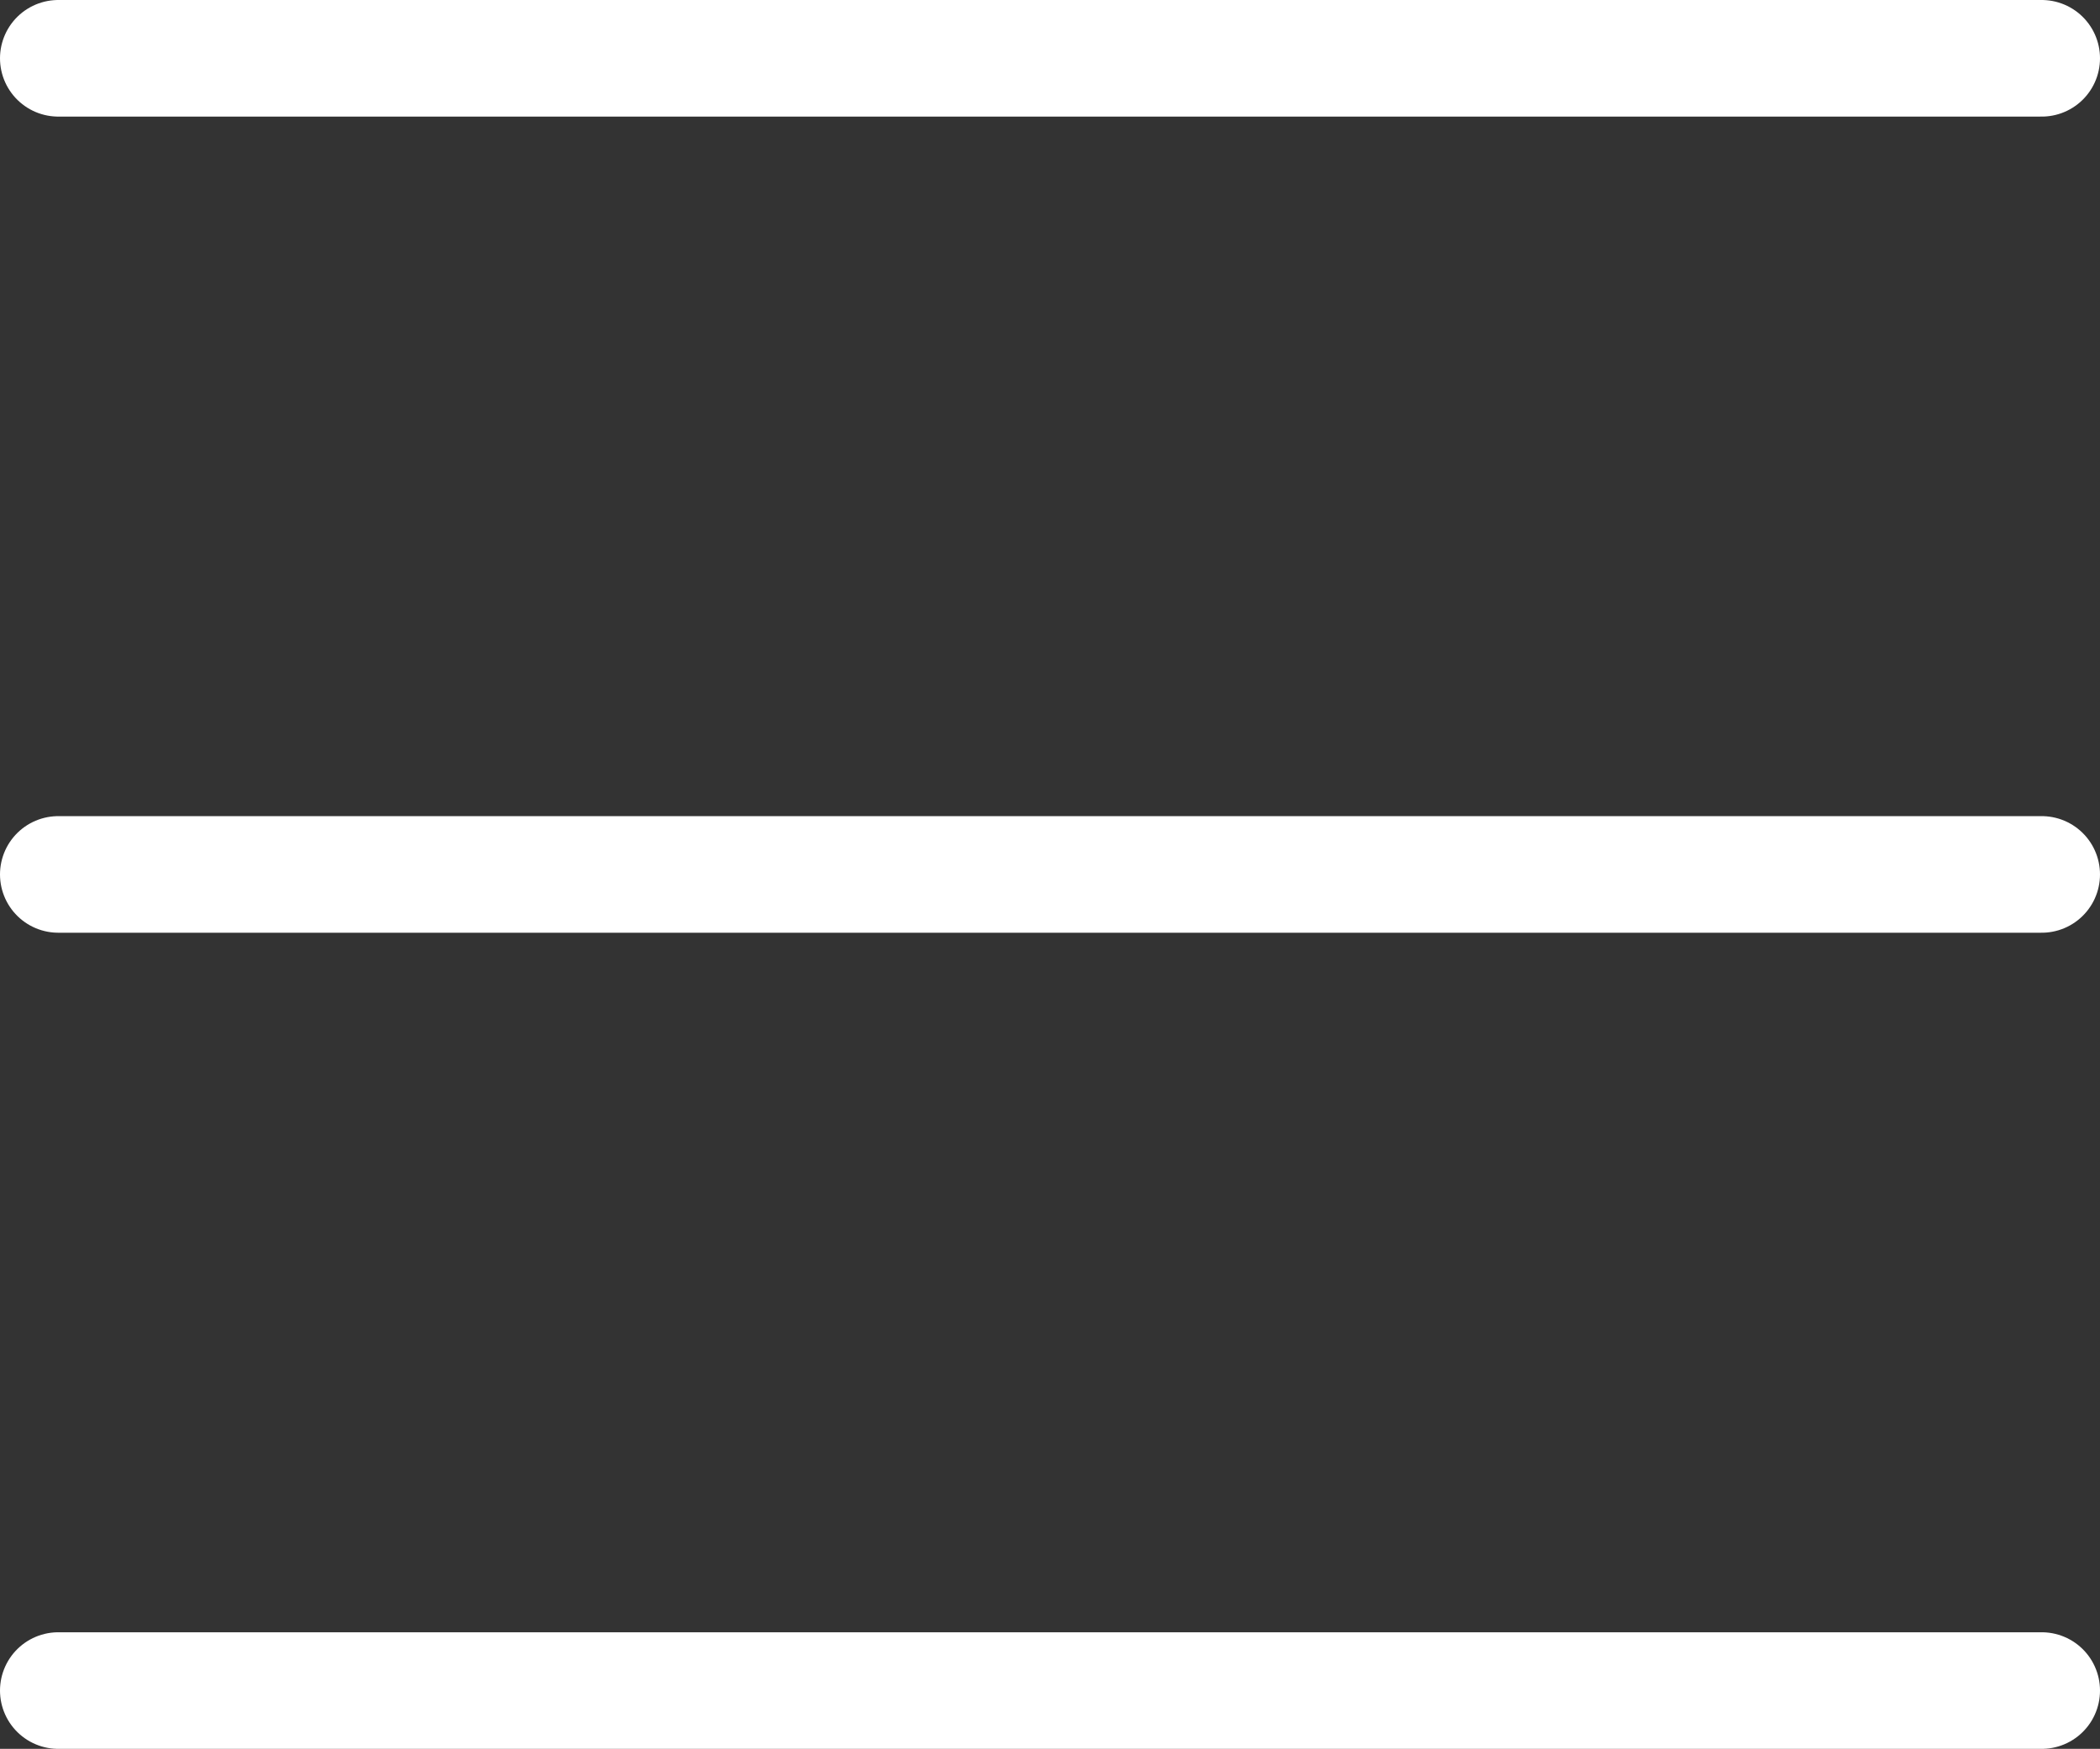
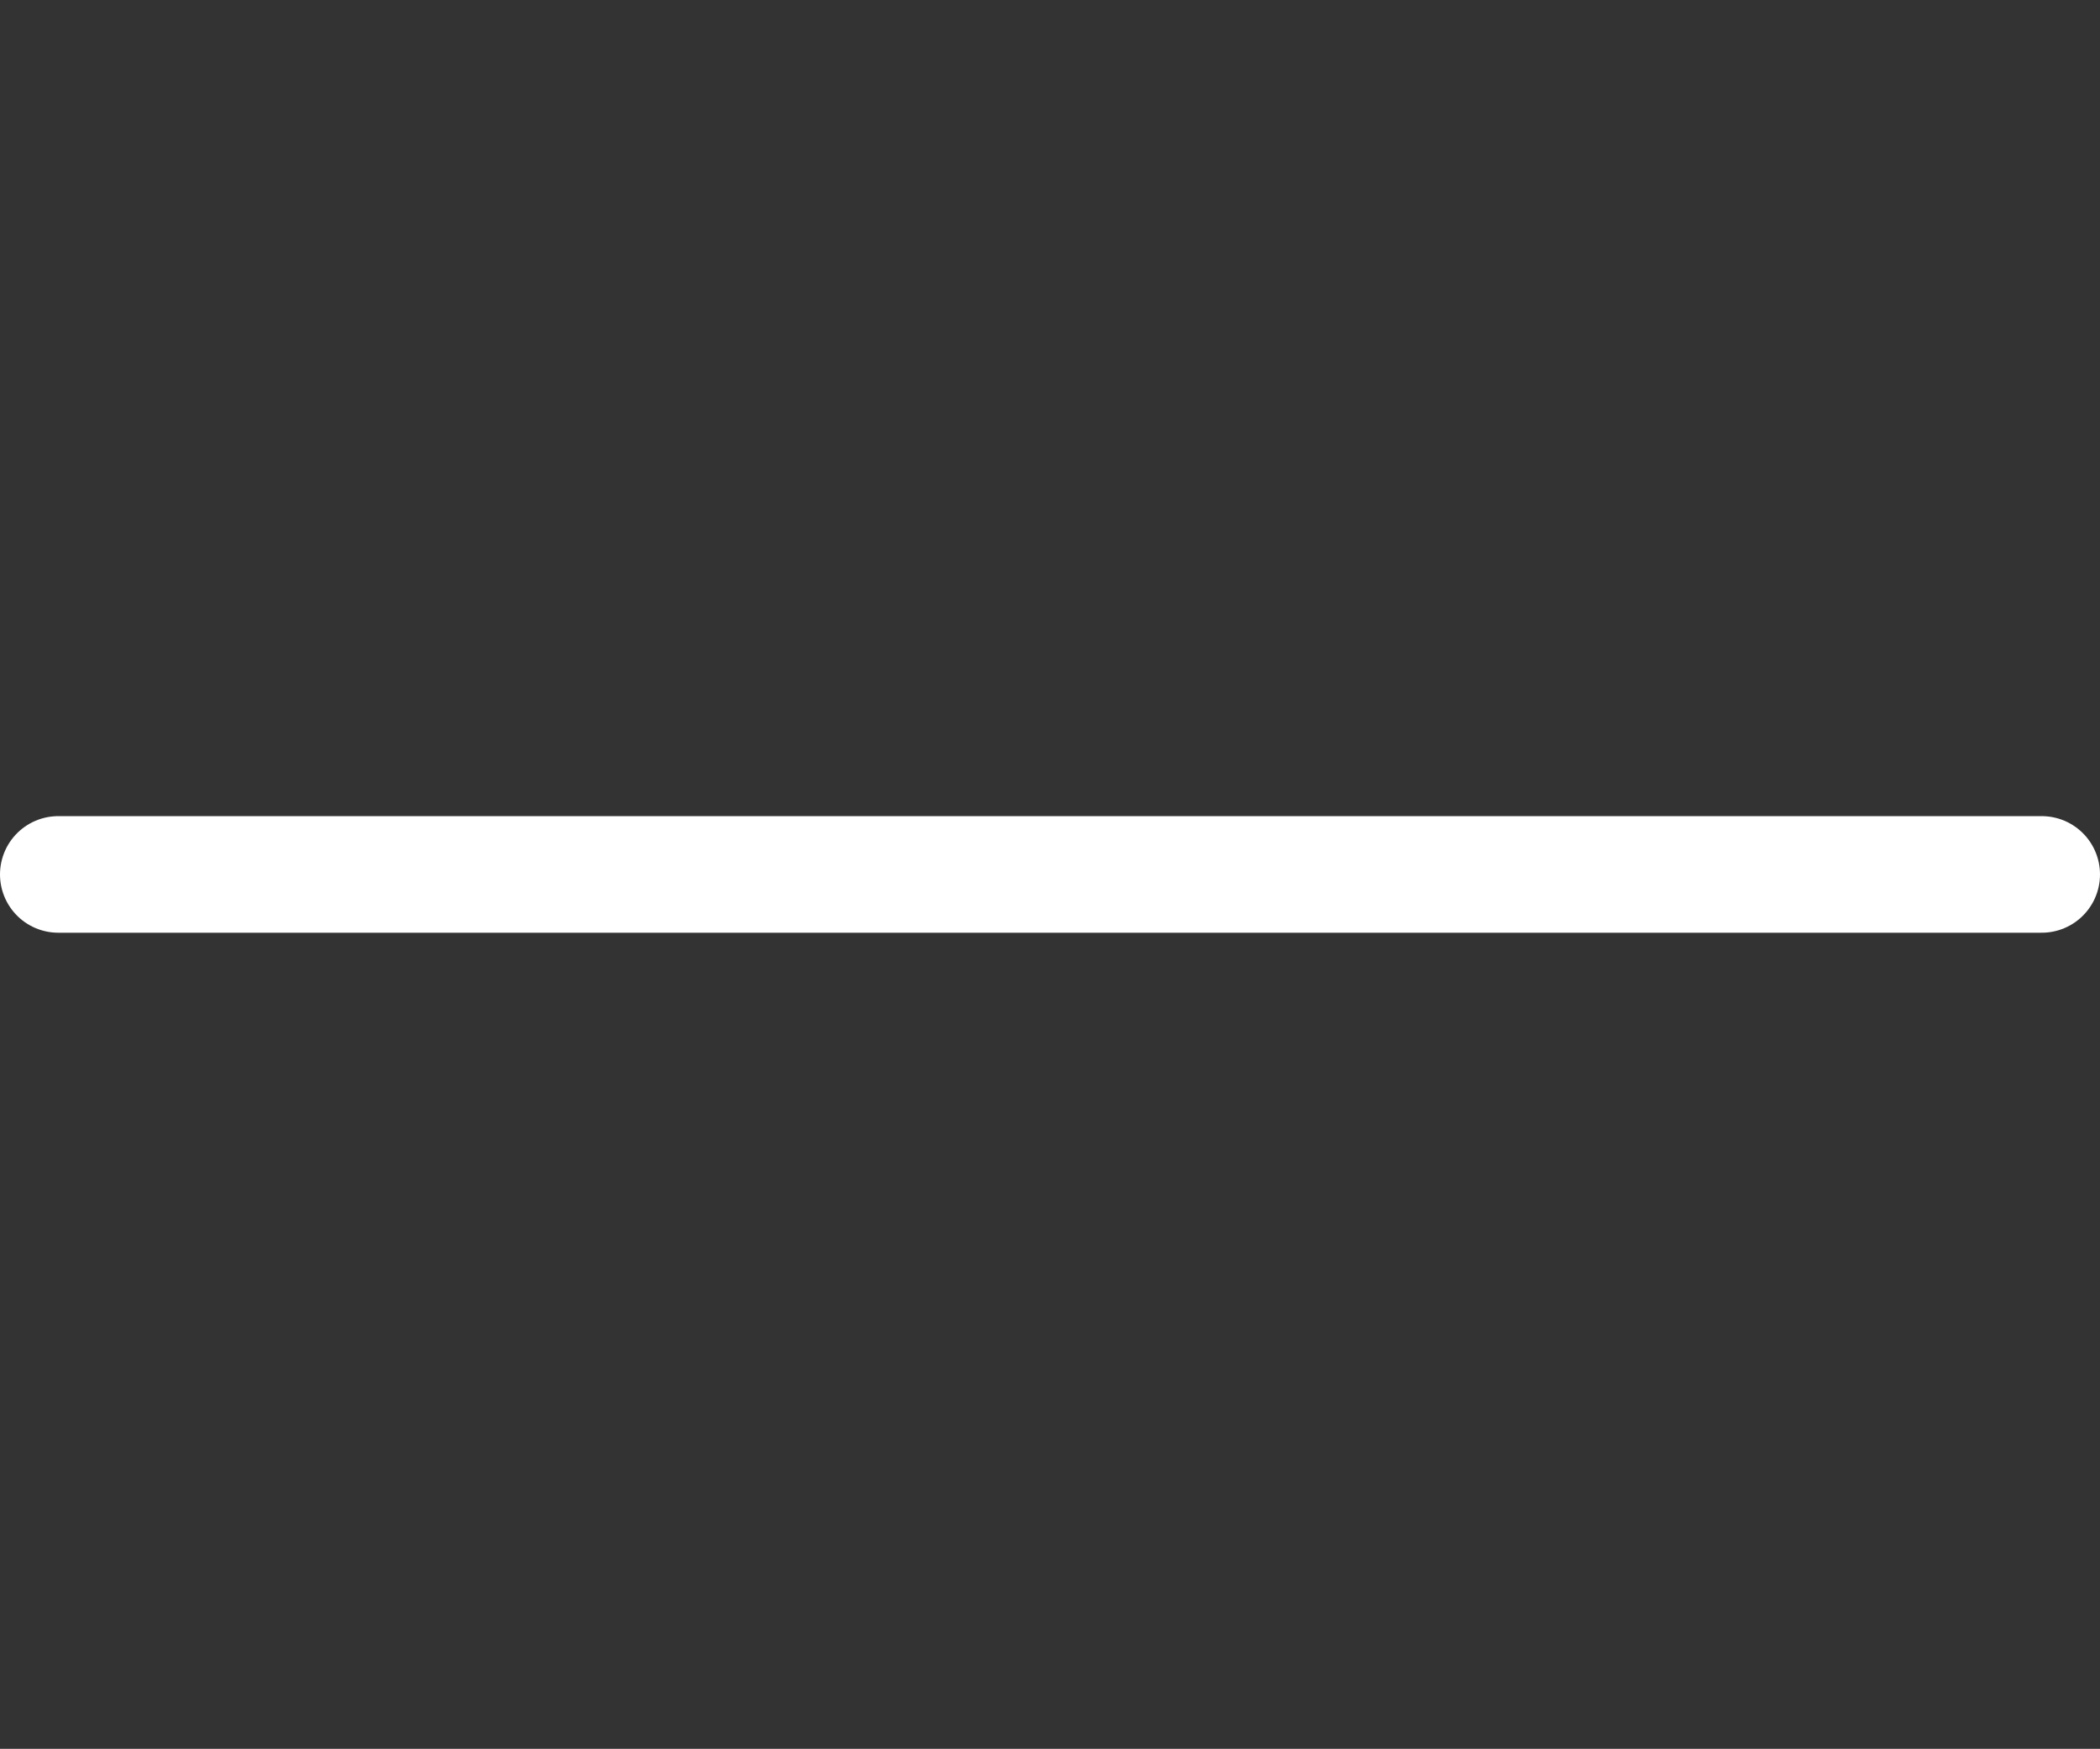
<svg xmlns="http://www.w3.org/2000/svg" width="18.013" height="15" viewBox="0 0 18.013 15">
  <rect x="0" y="0" width="18.013" height="15" fill="#333333" stroke="none" />
  <g id="bar" transform="translate(-171 -28)">
-     <line id="Line_19" data-name="Line 19" x2="17.013" transform="translate(171.5 28.5)" fill="none" stroke="#FFFFFF" stroke-linecap="round" stroke-width="1" />
    <line id="Line_20" data-name="Line 20" x2="17.013" transform="translate(171.5 35.5)" fill="none" stroke="#FFFFFF" stroke-linecap="round" stroke-width="1" />
-     <line id="Line_21" data-name="Line 21" x2="17.013" transform="translate(171.5 42.5)" fill="none" stroke="#FFFFFF" stroke-linecap="round" stroke-width="1" />
  </g>
</svg>